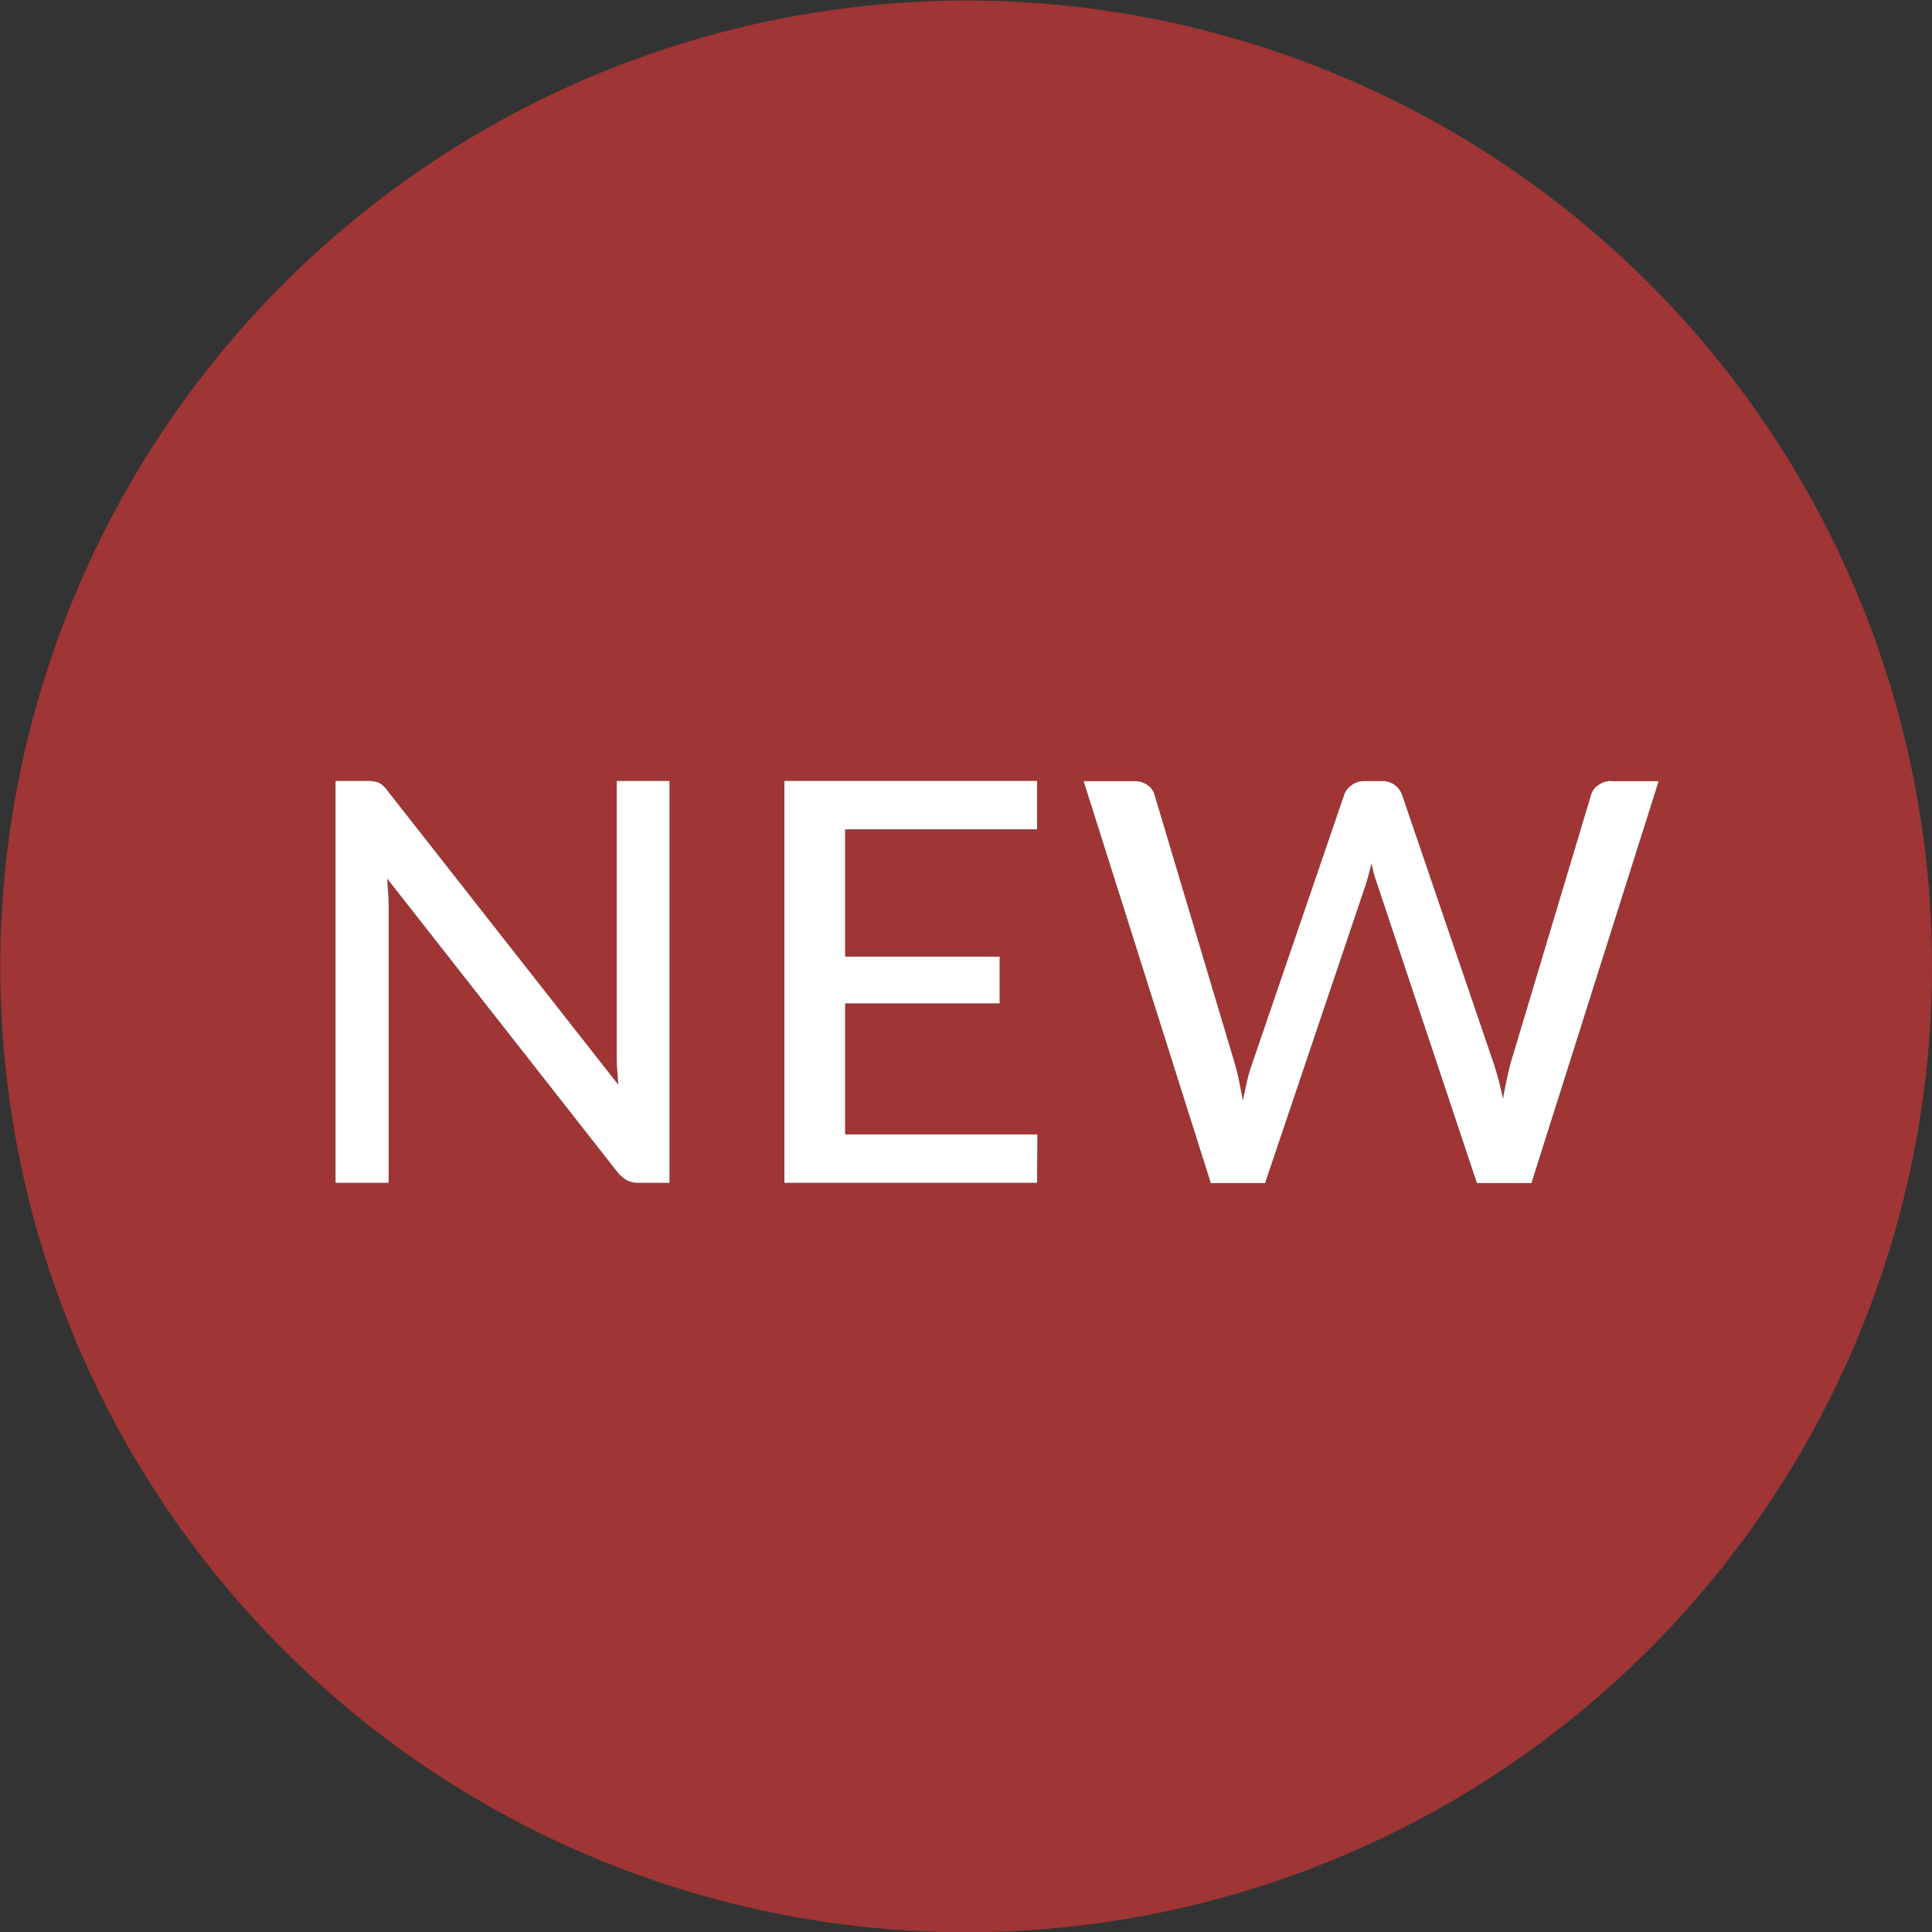
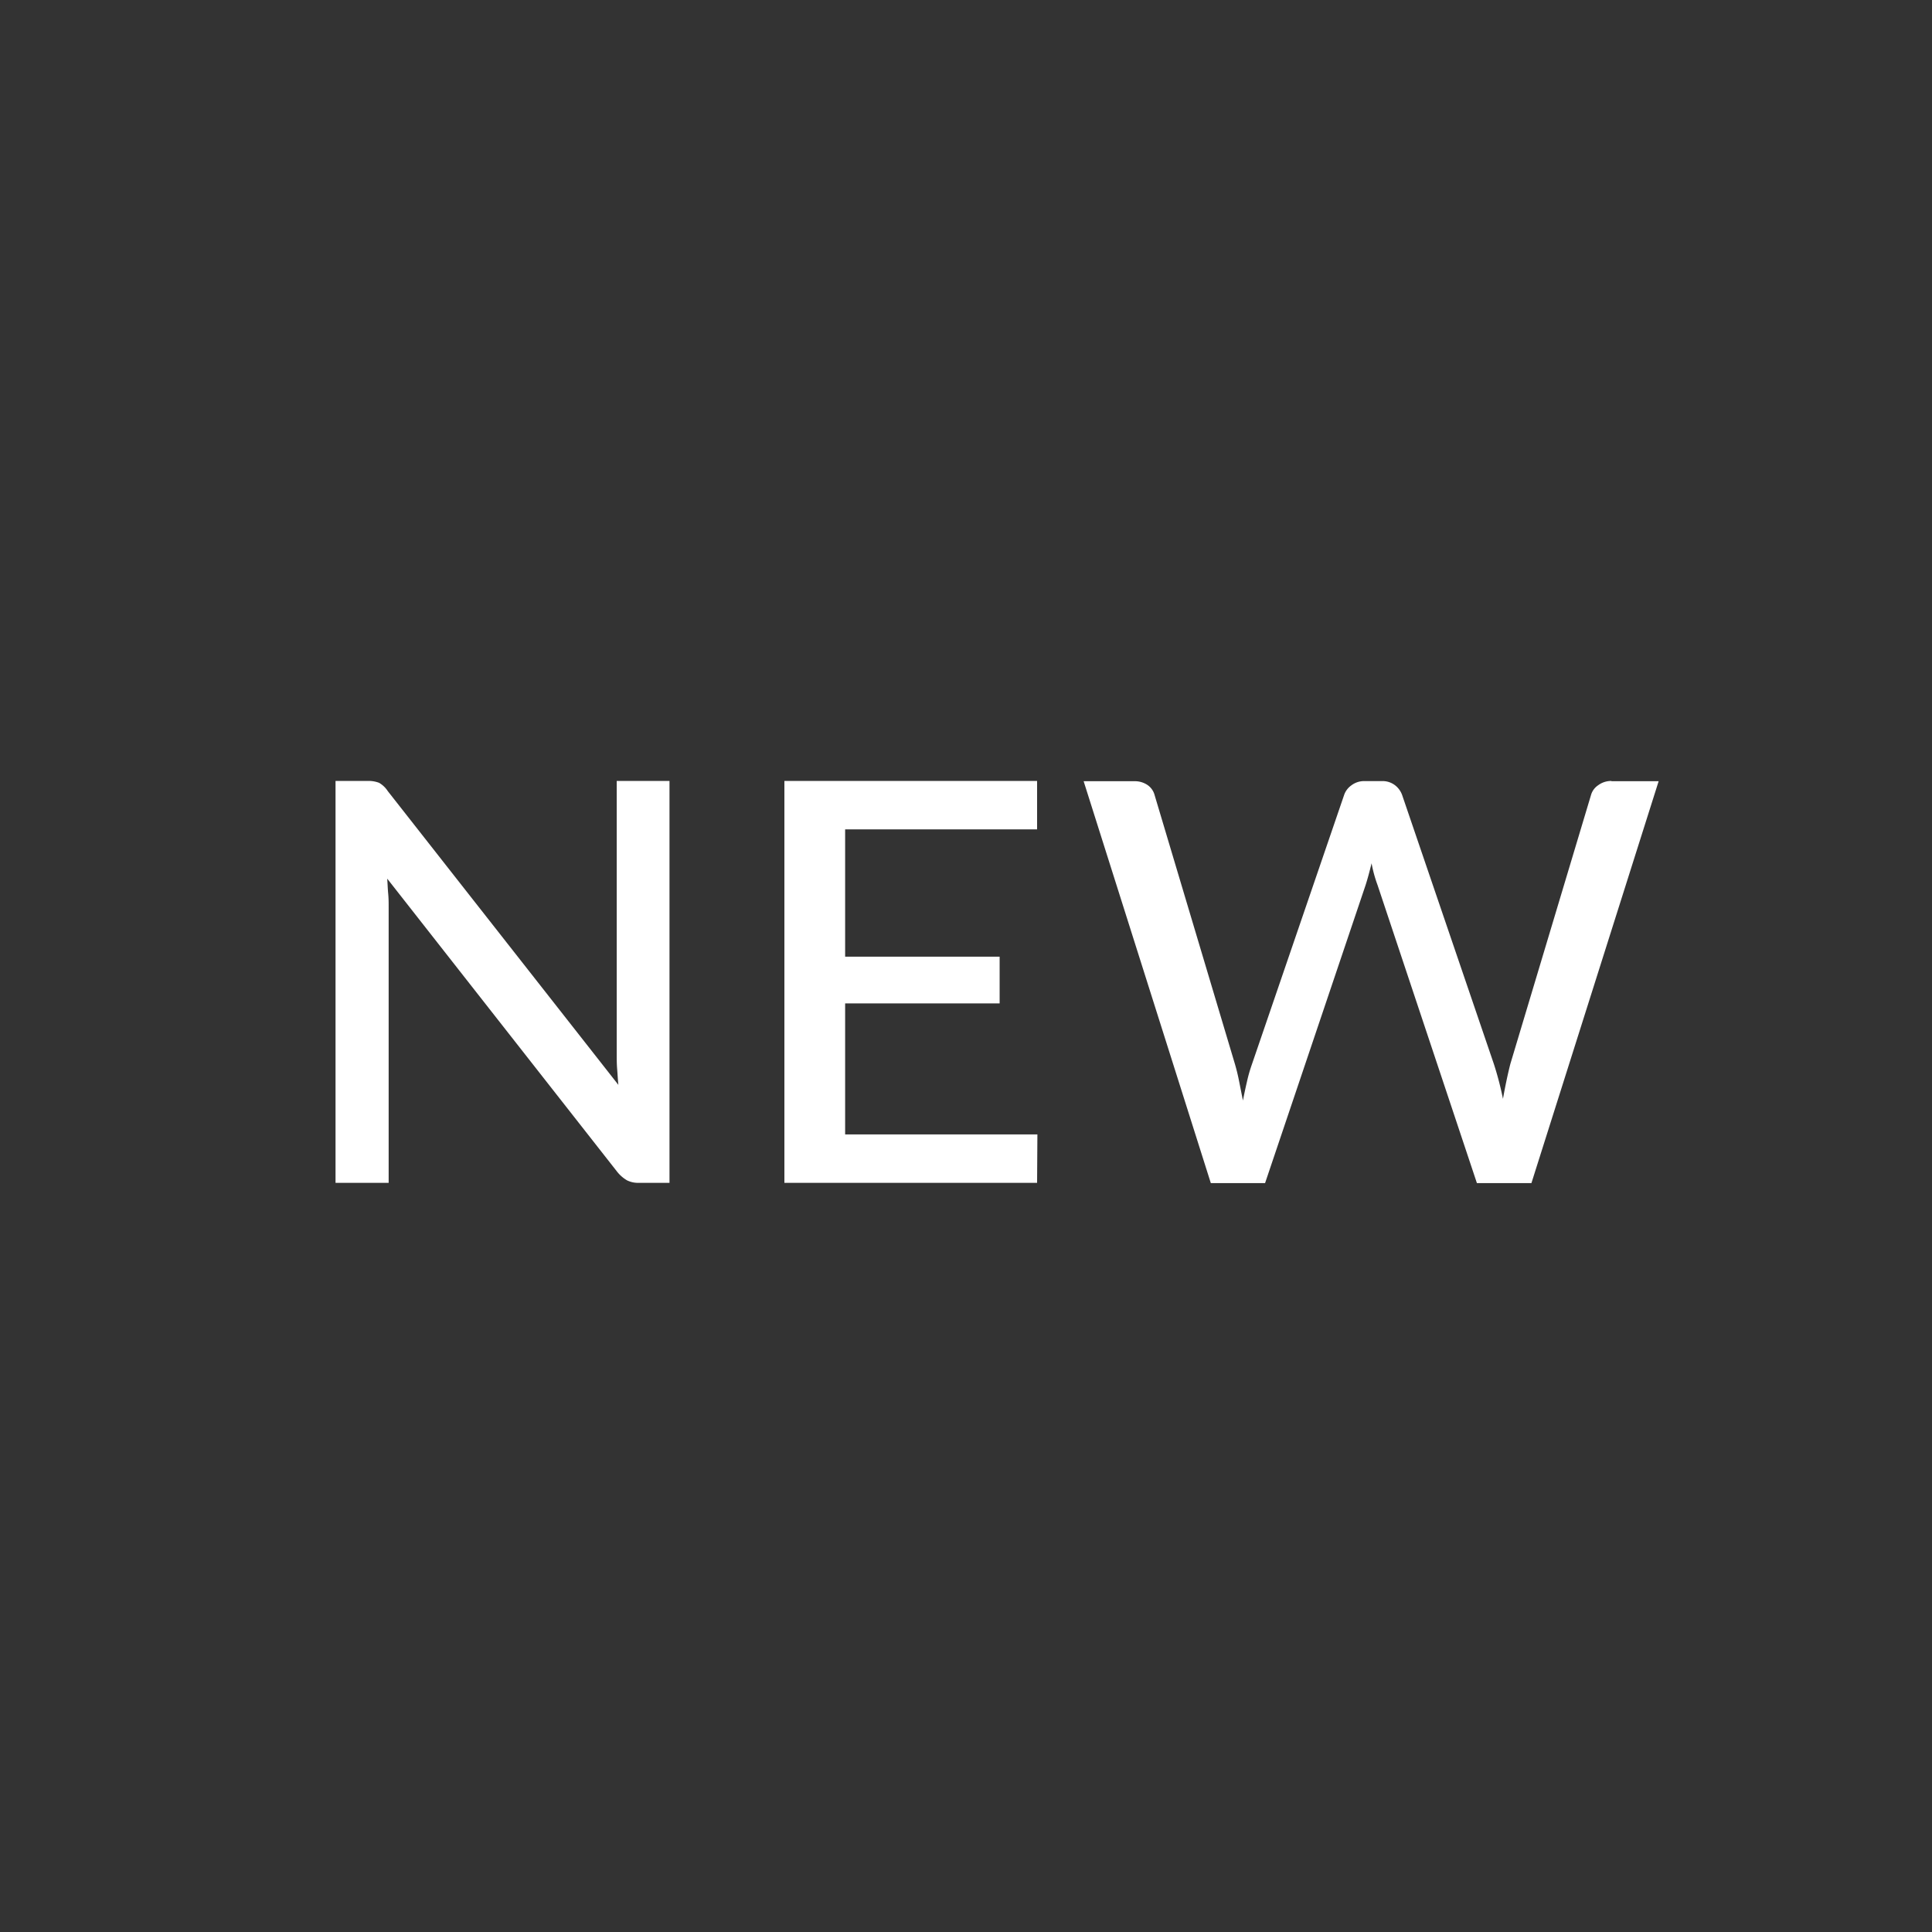
<svg xmlns="http://www.w3.org/2000/svg" width="44.406" height="44.406">
  <rect width="100%" height="100%" fill="#333333" stroke="none" />
-   <path data-name="()color_A" d="M.006 22.212a22.2 22.2 0 1022.2-22.2 22.228 22.228 0 00-22.2 22.2zm14.169-4.258v6.291c0 .1 0 .213.01.331s.015.239.028.363l-5.301-6.757a.585.585 0 00-.2-.19.685.685 0 00-.274-.042h-.726v9.237h1.221v-6.336c0-.1 0-.2-.011-.316s-.013-.224-.022-.34l5.293 6.747a.816.816 0 00.218.187.575.575 0 00.271.058h.706V17.95h-1.214zm5.25 8.124v-3.011h3.551v-1.074h-3.551v-2.926h4.412v-1.113h-5.808v9.237h5.808l.007-1.113h-4.419zm17.612-8.124a.5.5 0 00-.306.1.4.4 0 00-.163.225l-1.854 6.181q-.091.36-.169.8a7.269 7.269 0 00-.209-.8l-2.108-6.181a.494.494 0 00-.17-.231.473.473 0 00-.3-.091h-.4a.482.482 0 00-.3.1.447.447 0 00-.166.225l-2.116 6.181a3.385 3.385 0 00-.113.392c-.033.142-.065.29-.095.444l-.088-.444a4.349 4.349 0 00-.095-.392l-1.846-6.181a.408.408 0 00-.164-.235.52.52 0 00-.307-.087h-1.161l2.923 9.237h1.247l2.311-6.851q.064-.2.137-.5a2.981 2.981 0 00.137.5l2.284 6.851h1.253l2.924-9.237h-1.084z" fill-rule="evenodd" fill="#9f3535" />
  <path d="M14.175 17.95v6.291c0 .1 0 .213.01.331s.015.239.028.363l-5.301-6.753a.585.585 0 00-.2-.19.685.685 0 00-.274-.042h-.726v9.237h1.221v-6.336c0-.1 0-.2-.011-.316s-.013-.224-.022-.34l5.293 6.747a.816.816 0 00.218.187.575.575 0 00.271.058h.706V17.95h-1.214zm5.25 8.124v-3.011h3.551v-1.074h-3.551v-2.926h4.412V17.95h-5.808v9.237h5.808l.007-1.113h-4.419zm17.612-8.124a.5.5 0 00-.306.1.4.4 0 00-.163.225l-1.854 6.181q-.091.36-.169.8a7.269 7.269 0 00-.209-.8l-2.108-6.181a.494.494 0 00-.17-.231.473.473 0 00-.3-.091h-.4a.482.482 0 00-.3.1.447.447 0 00-.166.225l-2.116 6.181a3.385 3.385 0 00-.113.392c-.033.142-.065.29-.095.444l-.088-.444a4.349 4.349 0 00-.095-.392l-1.846-6.181a.408.408 0 00-.164-.235.52.52 0 00-.307-.087h-1.161l2.923 9.237h1.247l2.311-6.851q.064-.2.137-.5a2.981 2.981 0 00.137.5l2.284 6.851h1.253l2.924-9.237h-1.084z" fill="#fff" fill-rule="evenodd" />
</svg>